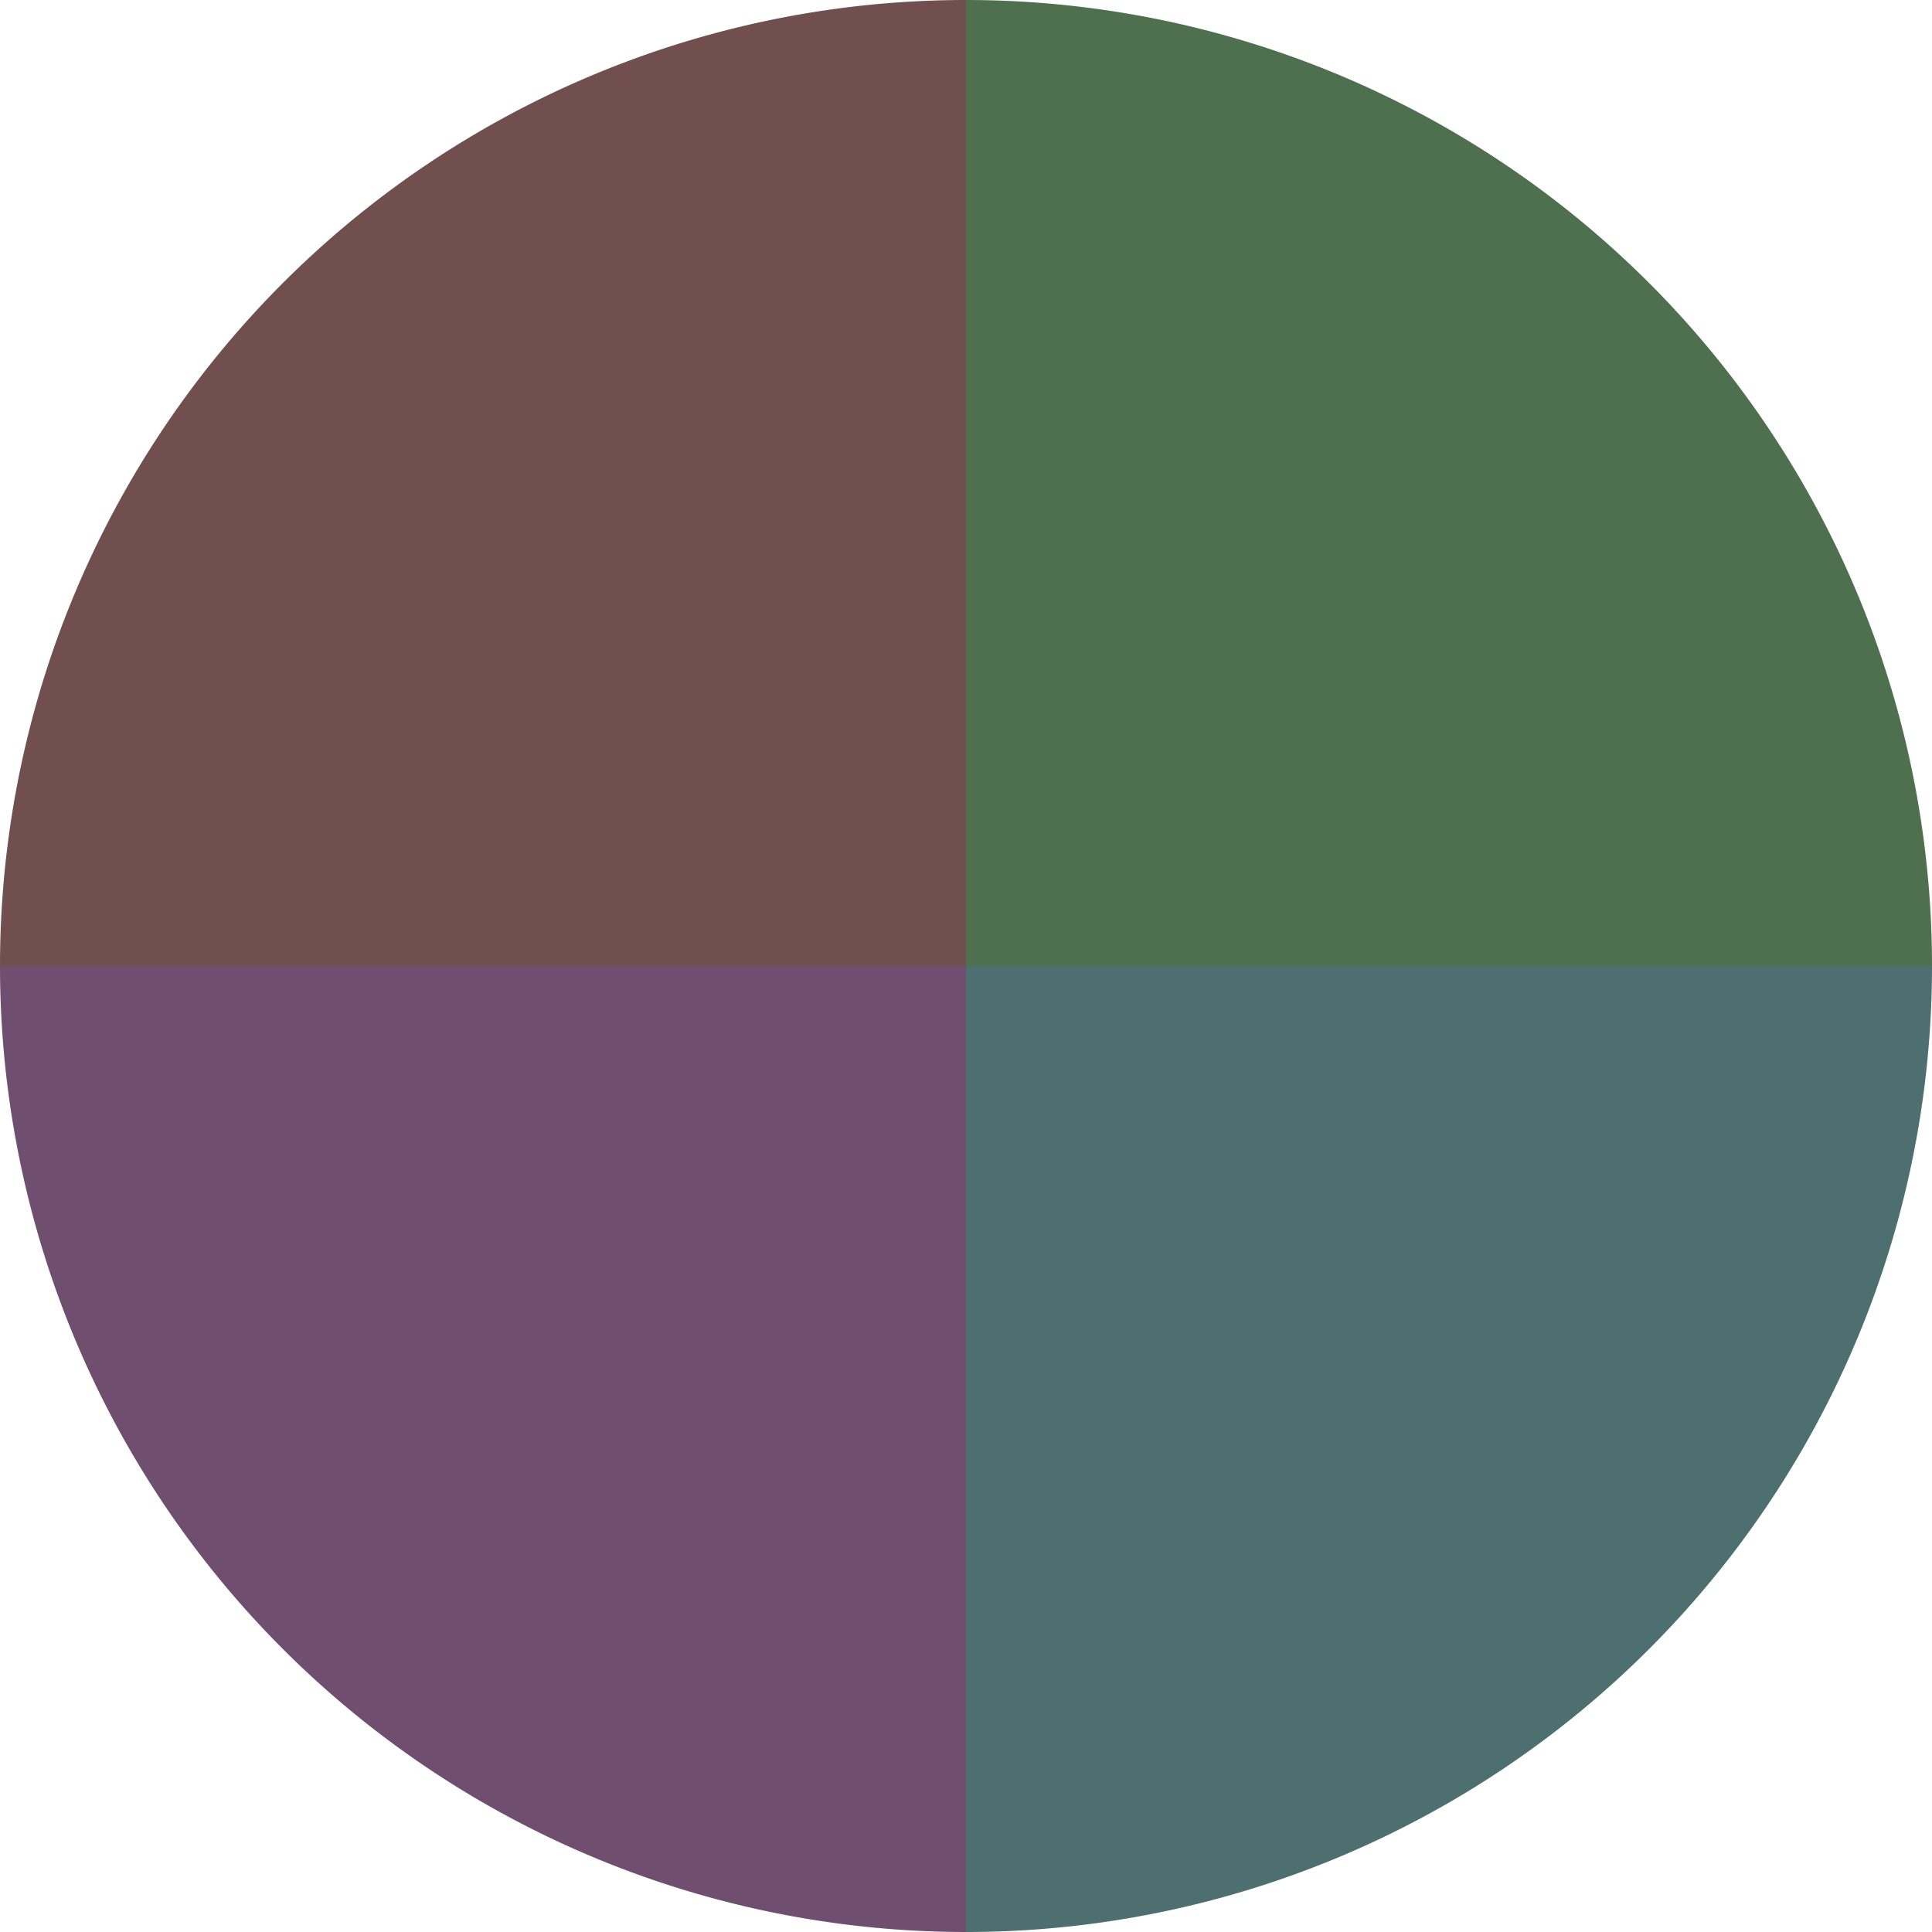
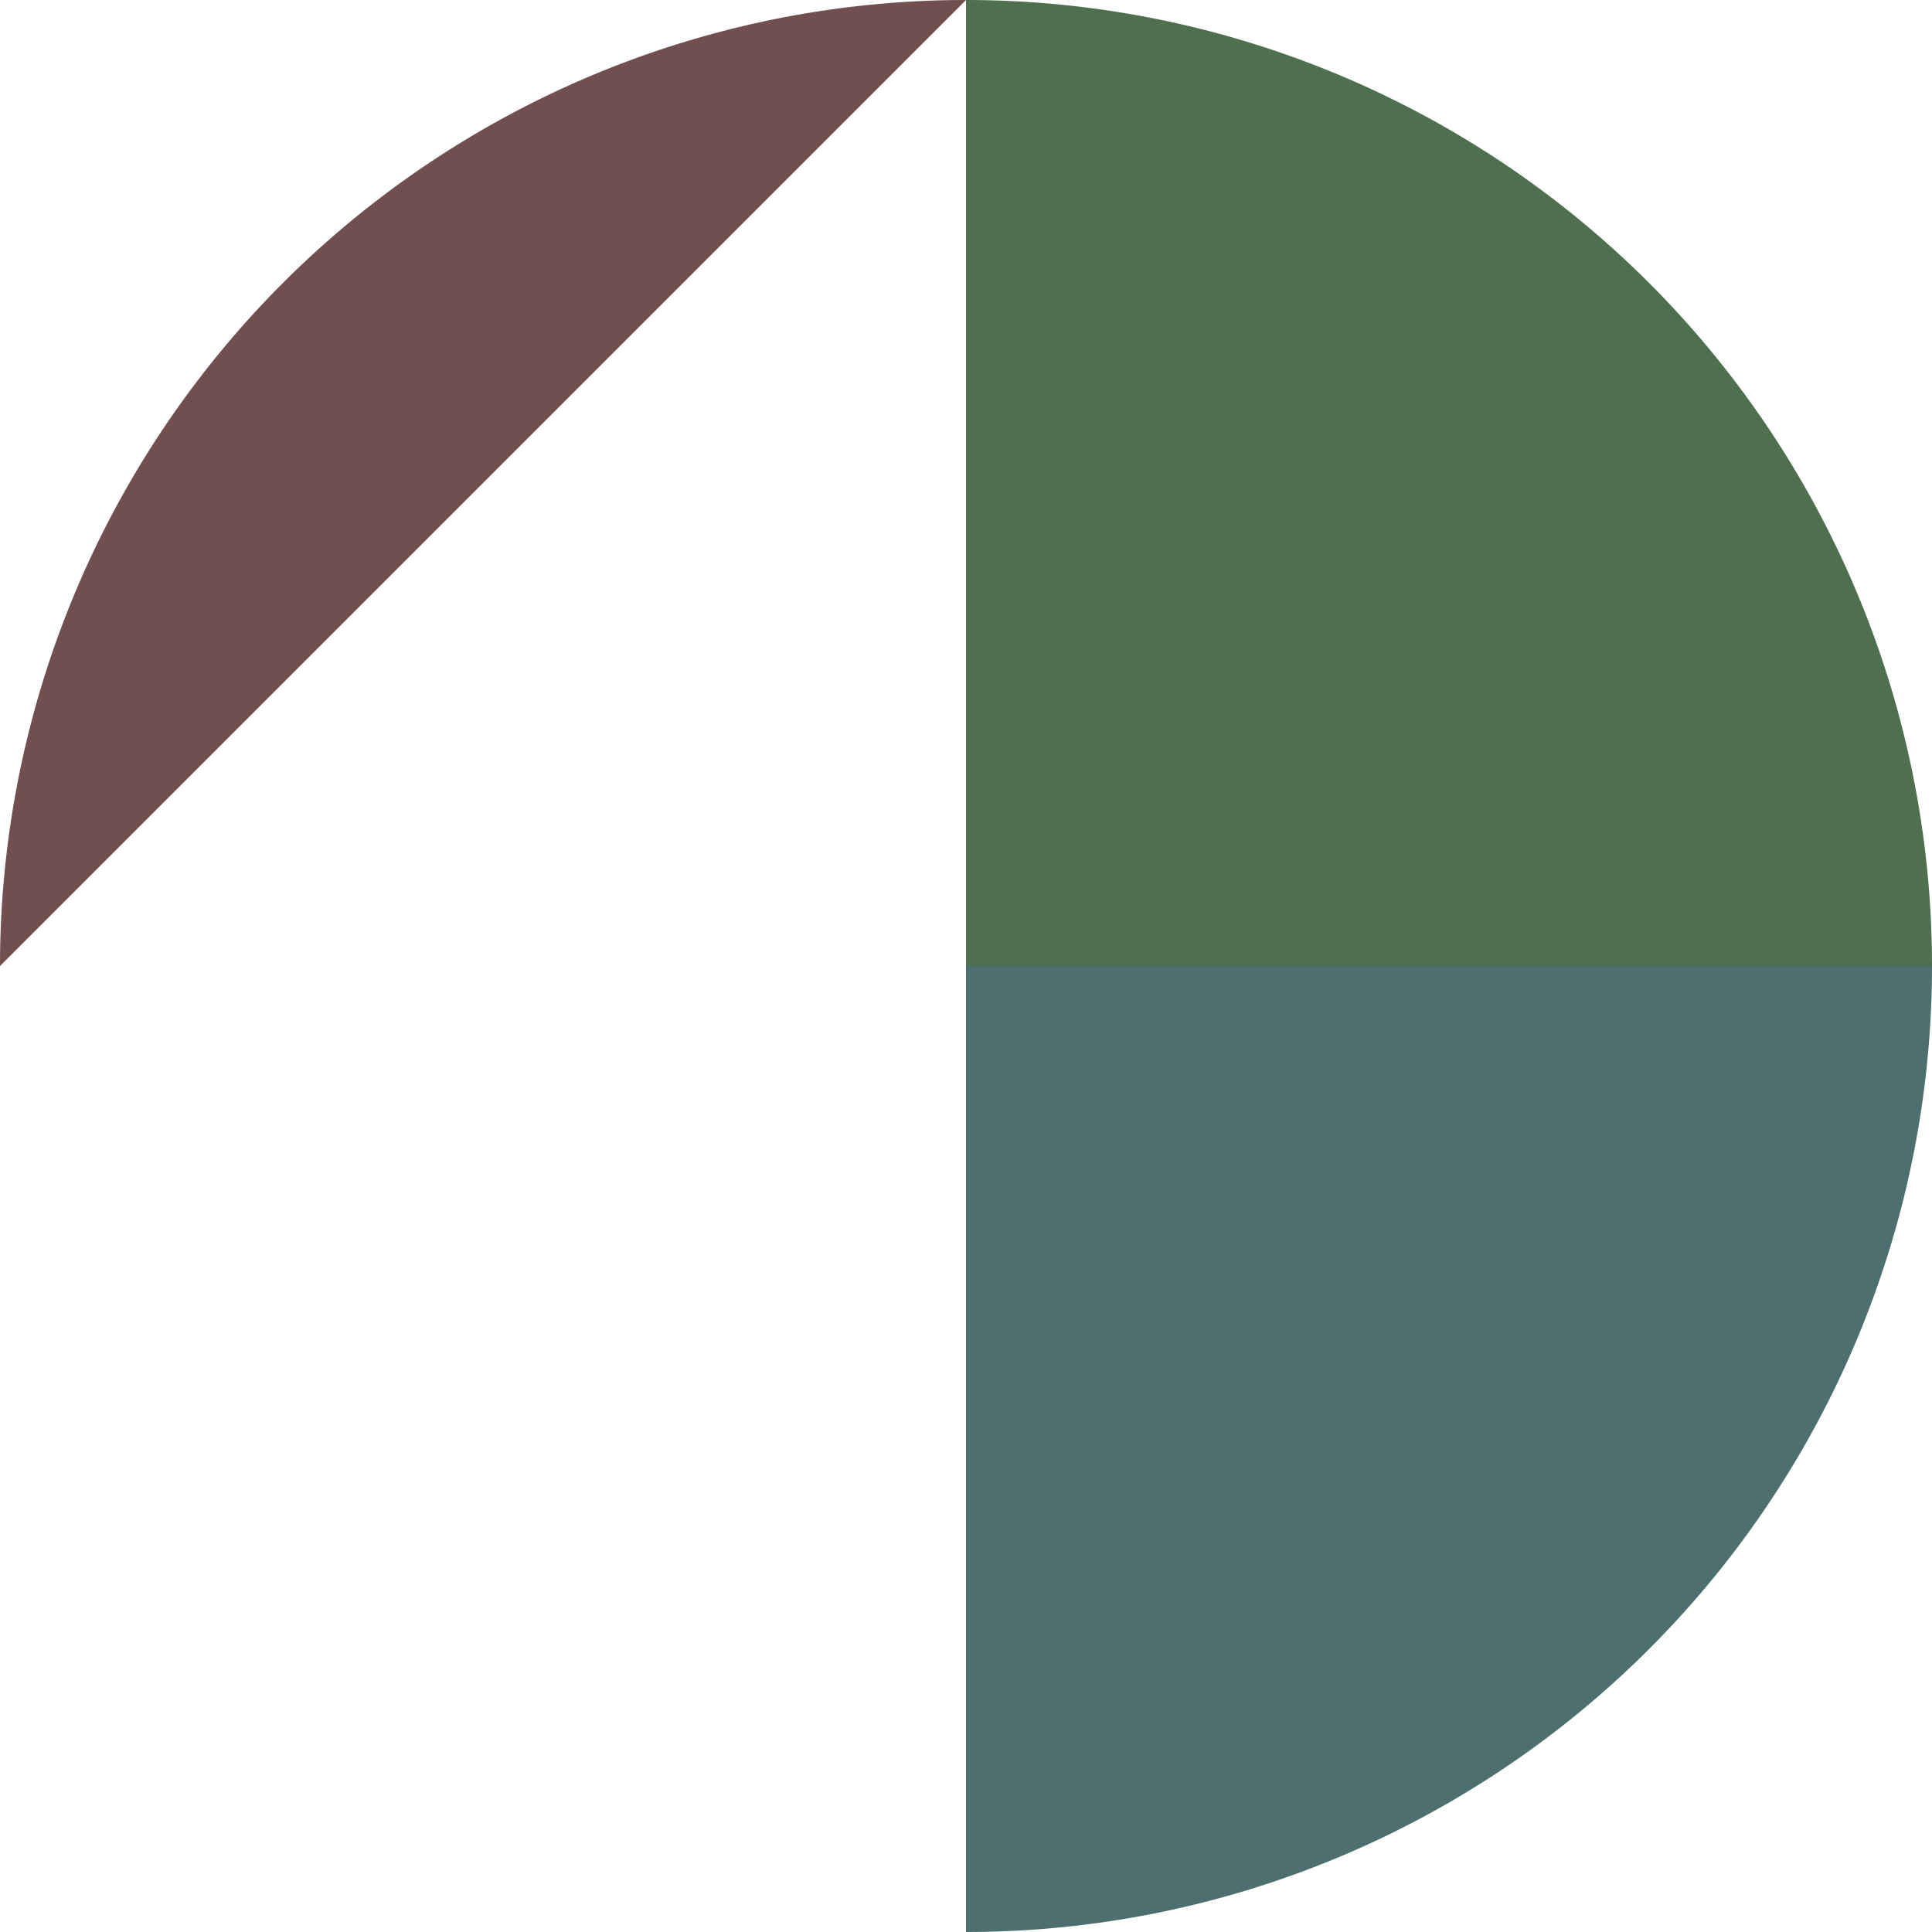
<svg xmlns="http://www.w3.org/2000/svg" width="500" height="500" viewBox="-1 -1 2 2">
  <path d="M 0 -1               A 1,1 0 0,1 1 0             L 0,0              z" fill="#4e704f" />
  <path d="M 1 0               A 1,1 0 0,1 0 1             L 0,0              z" fill="#4e6f70" />
-   <path d="M 0 1               A 1,1 0 0,1 -1 0             L 0,0              z" fill="#704e6f" />
-   <path d="M -1 0               A 1,1 0 0,1 -0 -1             L 0,0              z" fill="#704f4e" />
+   <path d="M -1 0               A 1,1 0 0,1 -0 -1             z" fill="#704f4e" />
</svg>